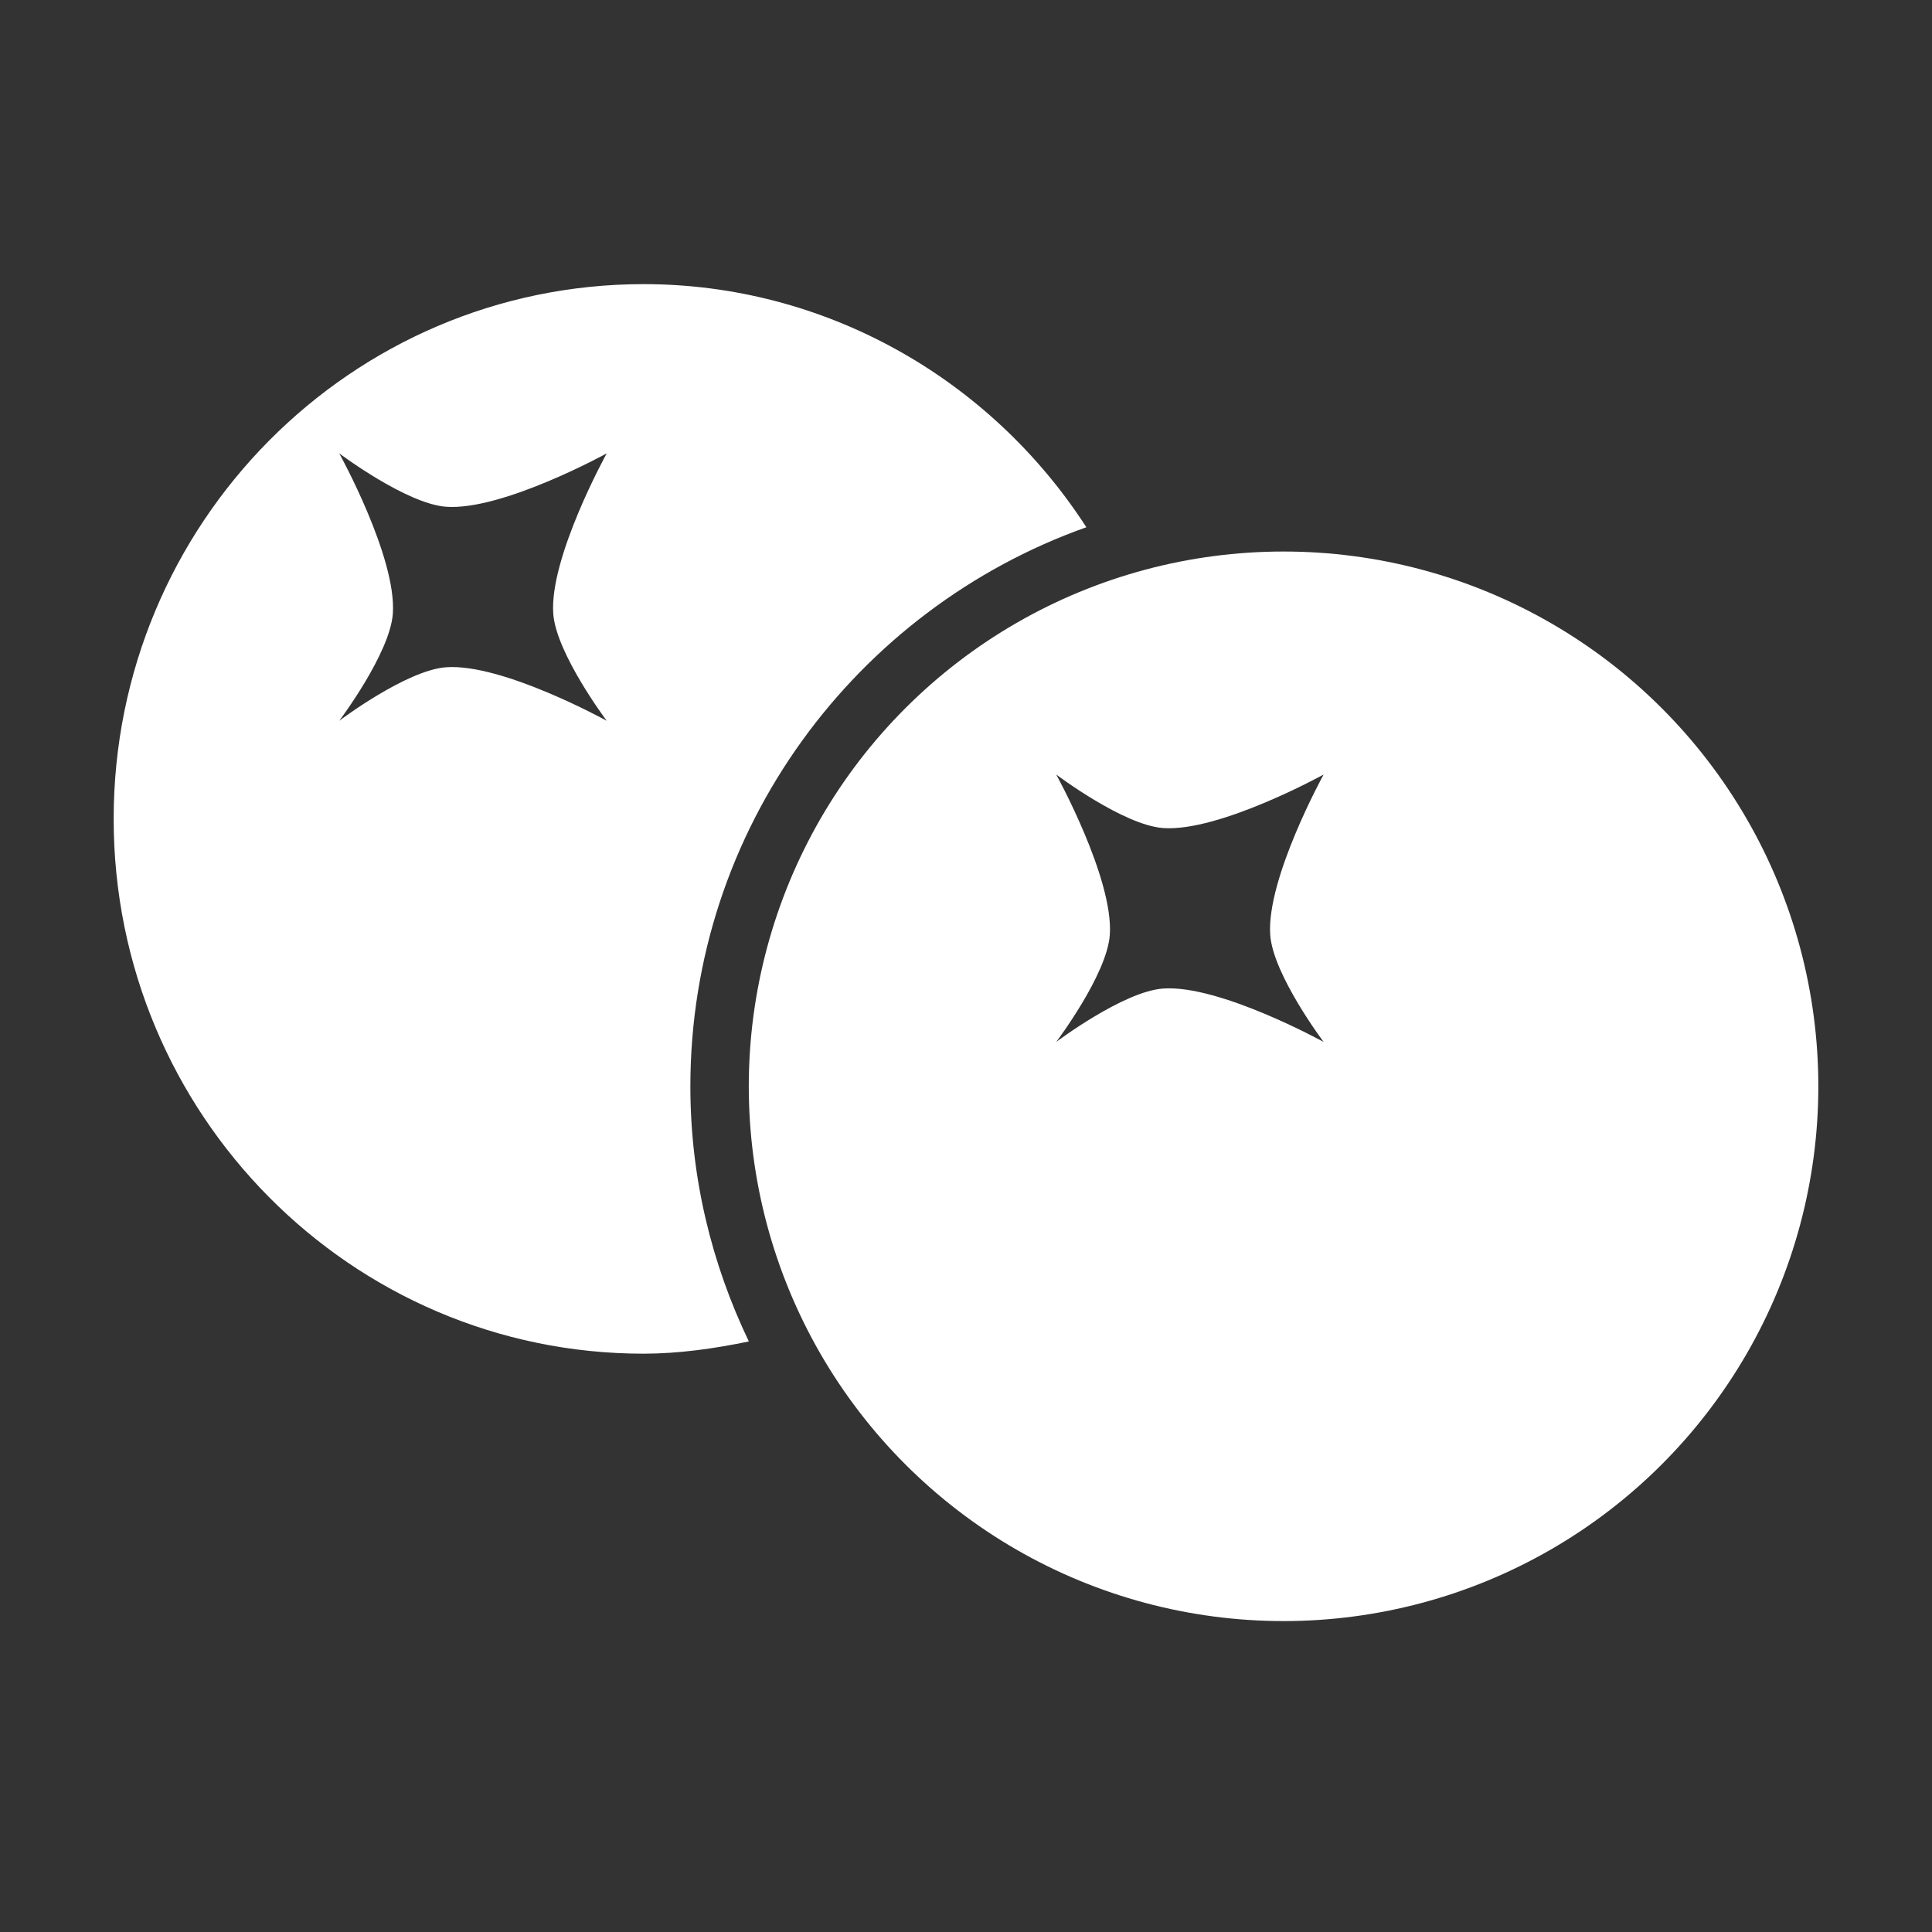
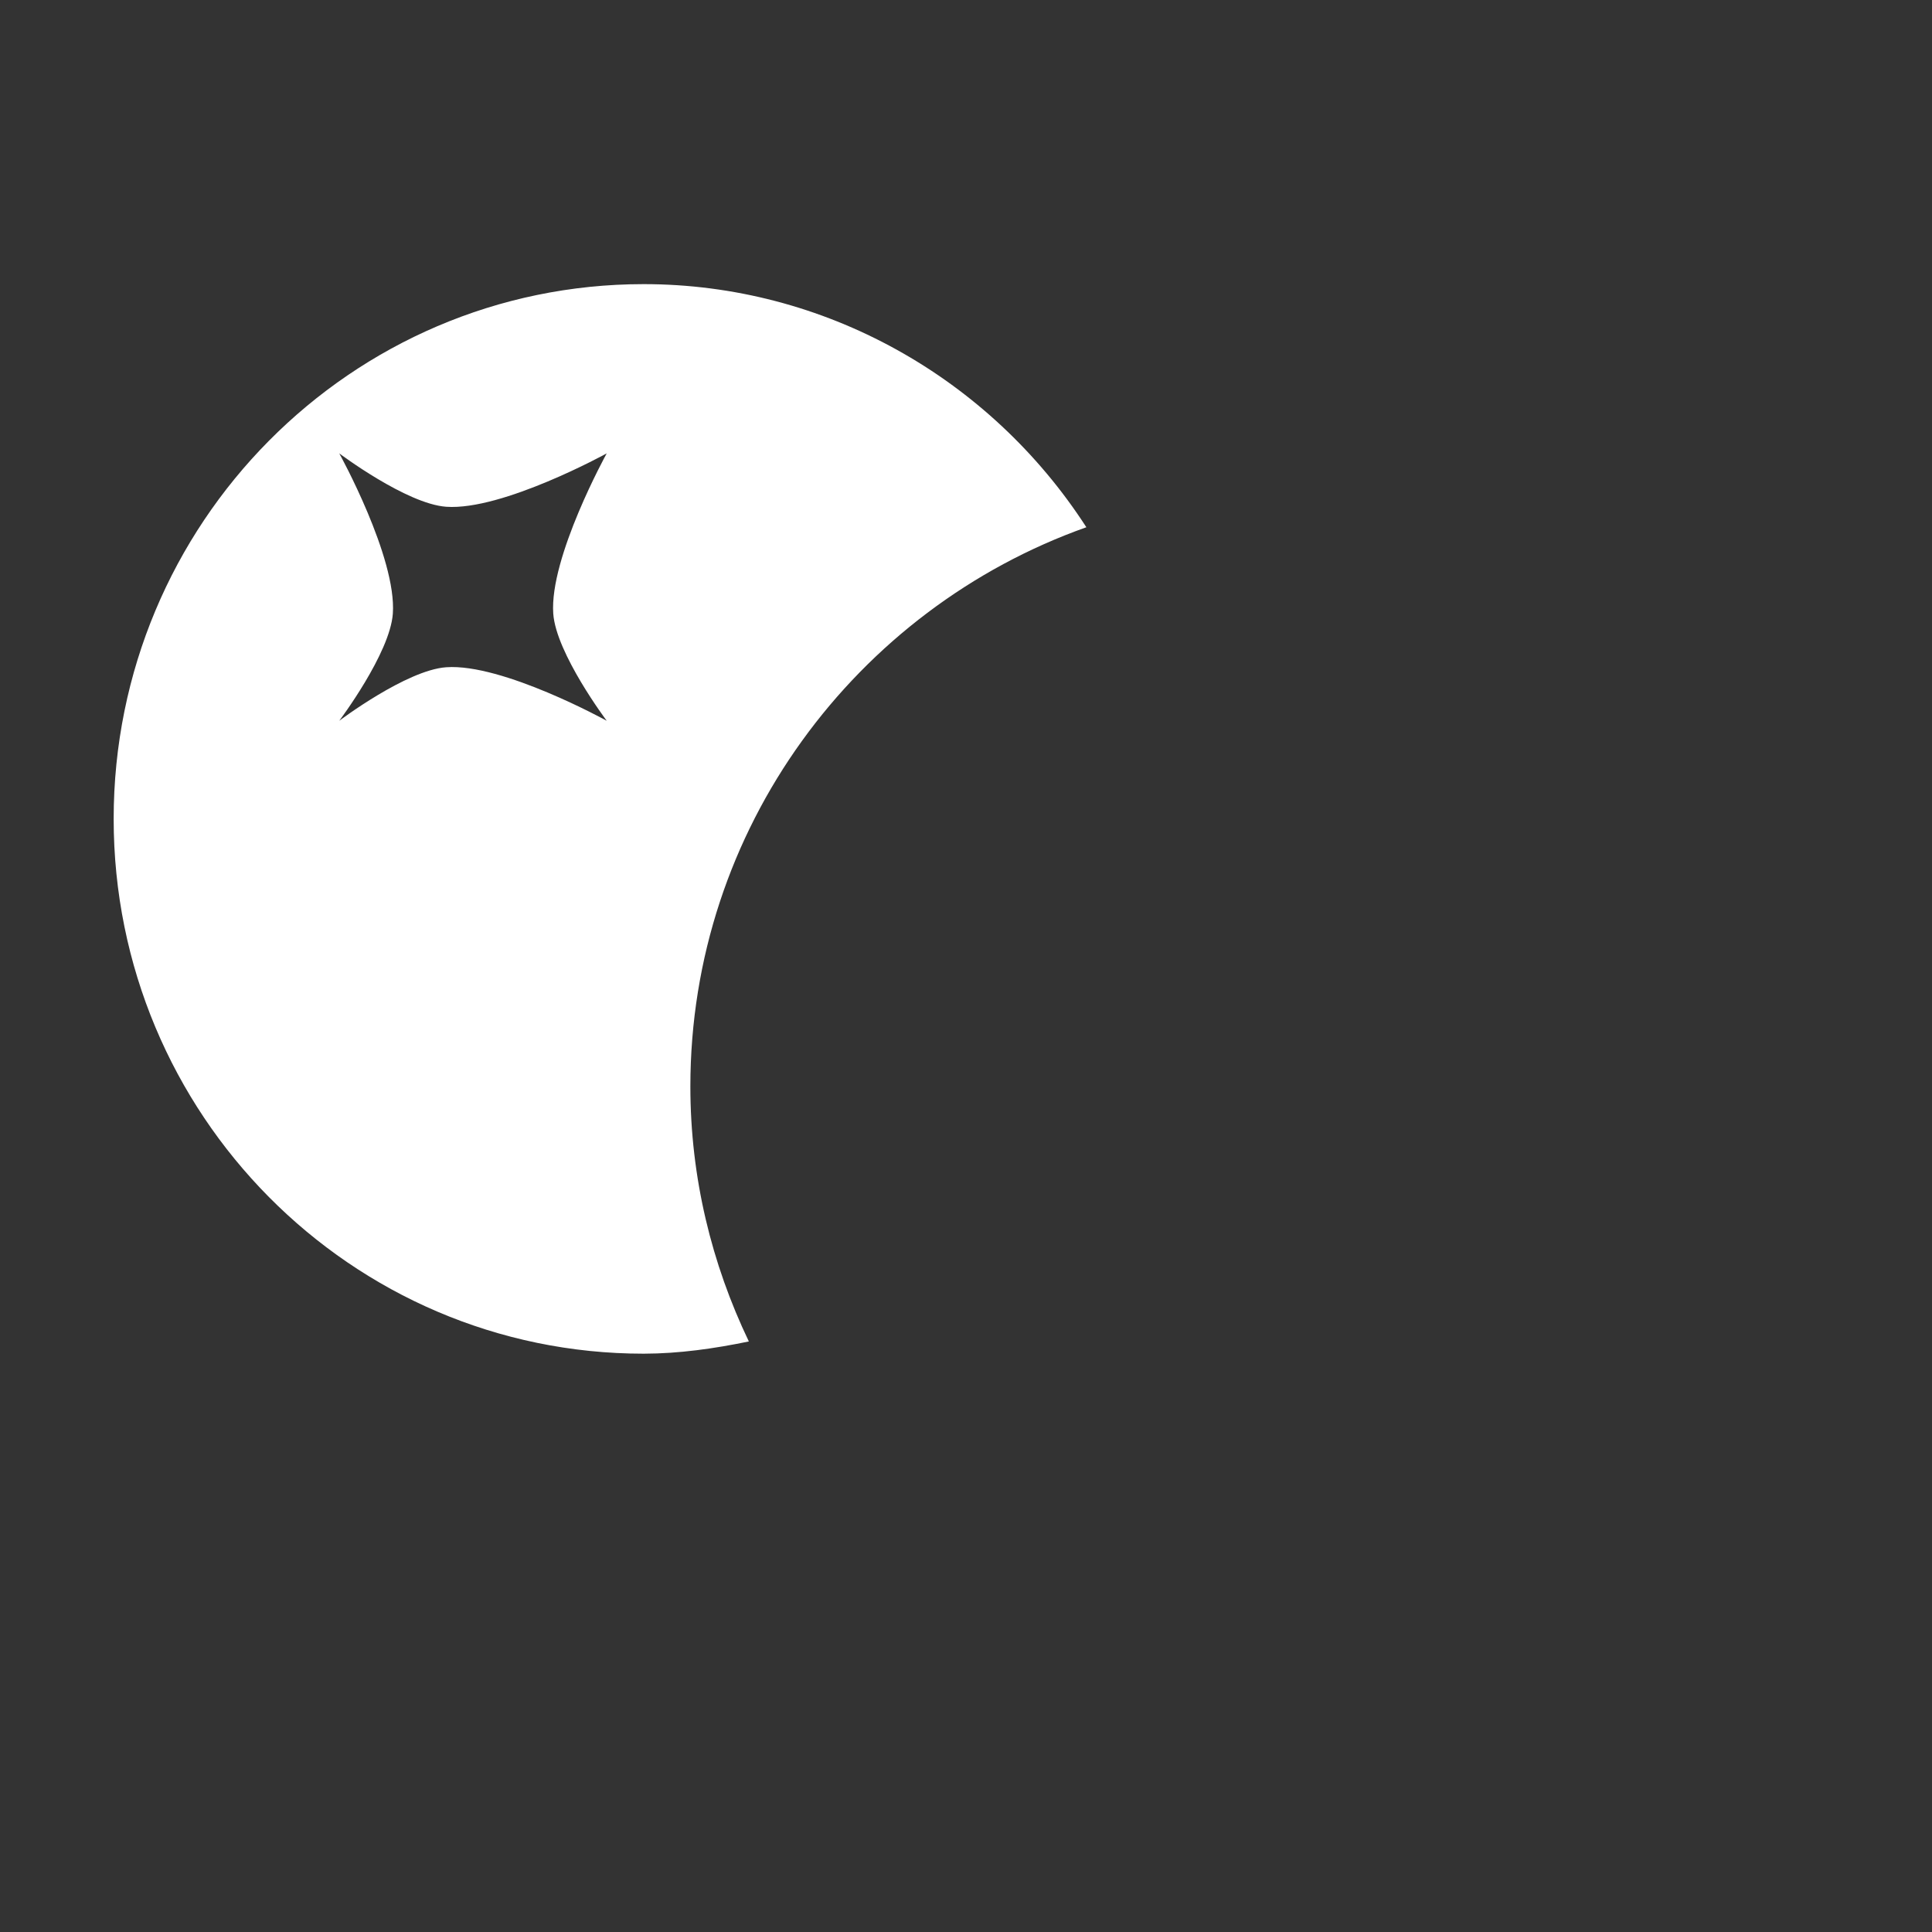
<svg xmlns="http://www.w3.org/2000/svg" width="30" height="30" viewBox="0 0 30 30" fill="none">
  <rect x="0" y="0" width="30" height="30" fill="#333333" stroke="none" />
  <path d="M9.996 4.412C12.793 4.412 15.364 5.858 16.869 8.187C13.294 9.456 10.72 12.868 10.72 16.87C10.72 18.289 11.052 19.628 11.628 20.83C11.091 20.941 10.547 21.019 9.996 21.02C5.451 21.02 1.765 17.302 1.765 12.716C1.765 8.13 5.451 4.412 9.996 4.412L9.996 4.412ZM9.421 7.04C9.421 7.04 7.802 7.931 6.929 7.869C6.311 7.825 5.268 7.04 5.268 7.04C5.268 7.04 6.162 8.656 6.1 9.529C6.056 10.147 5.268 11.192 5.268 11.192C5.268 11.192 6.311 10.404 6.929 10.361C7.802 10.298 9.421 11.192 9.421 11.192C9.421 11.192 8.635 10.147 8.591 9.529C8.529 8.656 9.421 7.04 9.421 7.04Z" fill="white" />
-   <path d="M19.931 8.564C21.389 8.564 22.821 8.947 24.083 9.676C25.346 10.405 26.394 11.454 27.123 12.716C27.852 13.978 28.235 15.41 28.235 16.868C28.235 18.326 27.852 19.758 27.123 21.02C26.394 22.282 25.346 23.331 24.083 24.06C22.821 24.789 21.389 25.172 19.931 25.172C18.473 25.172 17.041 24.789 15.779 24.06C14.517 23.331 13.468 22.282 12.739 21.02C12.011 19.758 11.627 18.326 11.627 16.868C11.627 15.41 12.011 13.978 12.739 12.716C13.468 11.454 14.517 10.405 15.779 9.676C17.041 8.947 18.473 8.564 19.931 8.564ZM20.553 12.027C20.553 12.027 18.935 12.92 18.062 12.858C17.444 12.814 16.401 12.027 16.401 12.027C16.401 12.027 17.295 13.645 17.233 14.518C17.189 15.136 16.401 16.179 16.401 16.179C16.401 16.179 17.444 15.393 18.062 15.35C18.935 15.287 20.553 16.179 20.553 16.179C20.553 16.179 19.768 15.136 19.724 14.518C19.662 13.645 20.553 12.027 20.553 12.027Z" fill="white" />
</svg>